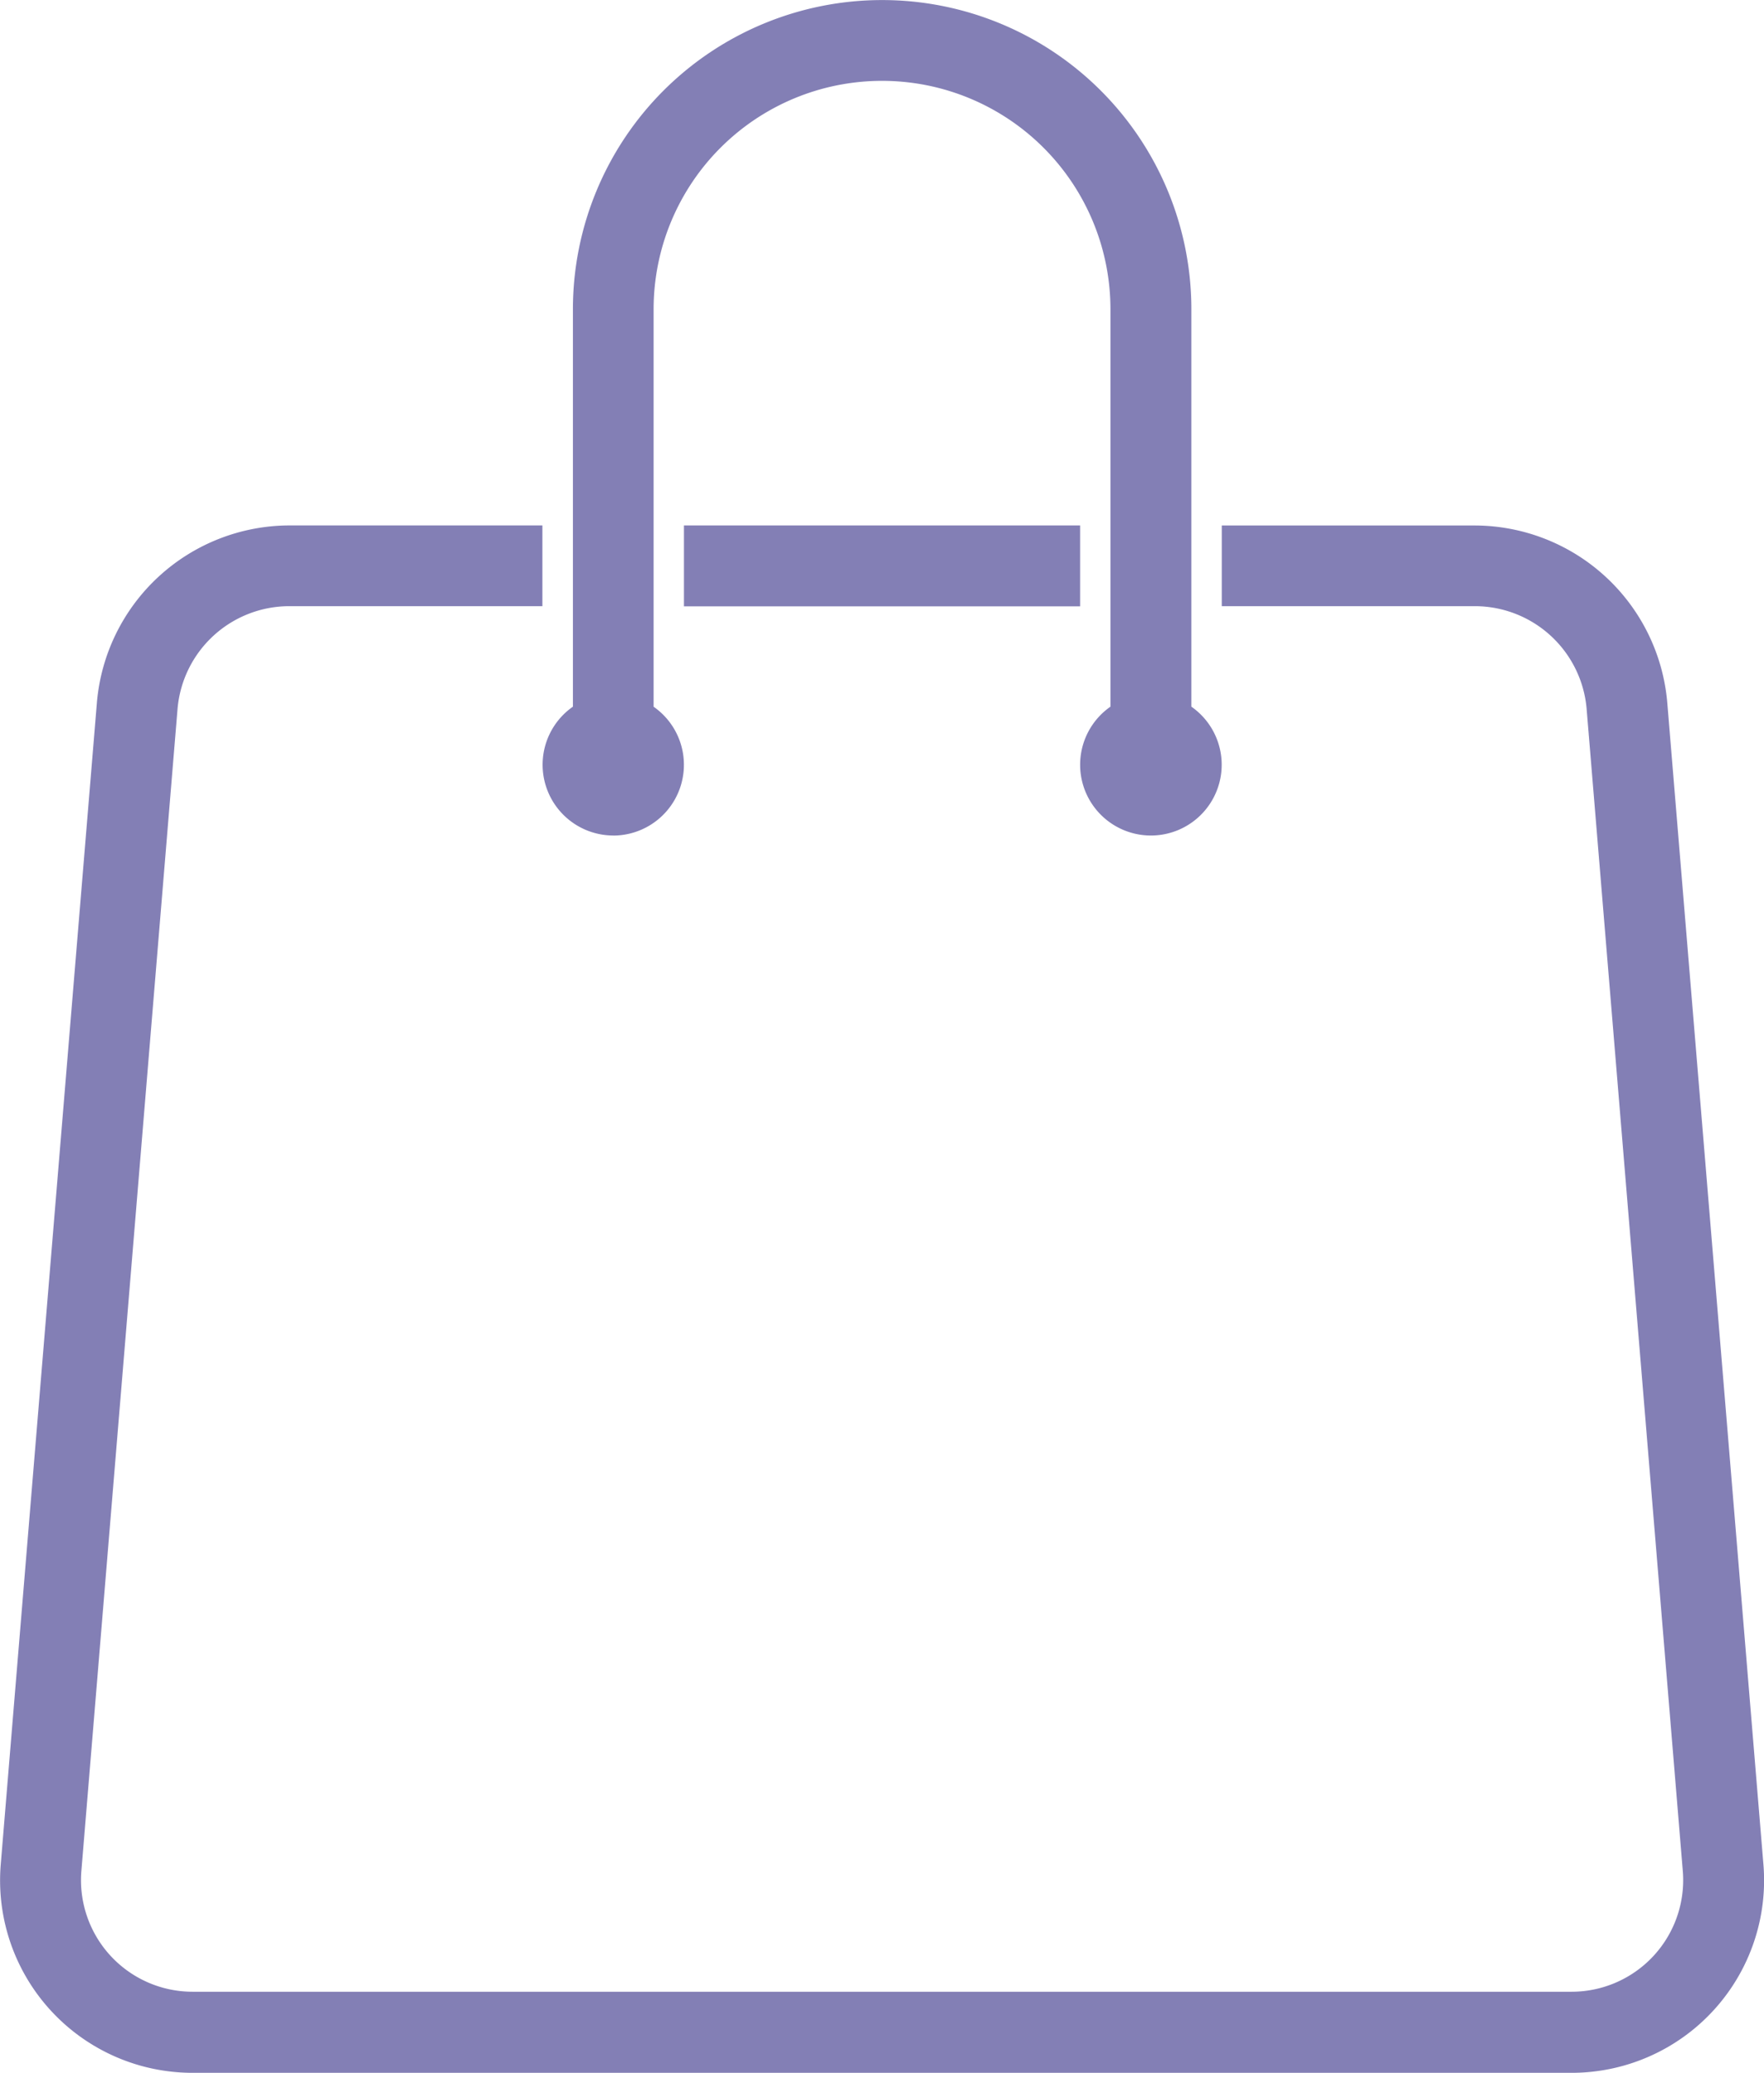
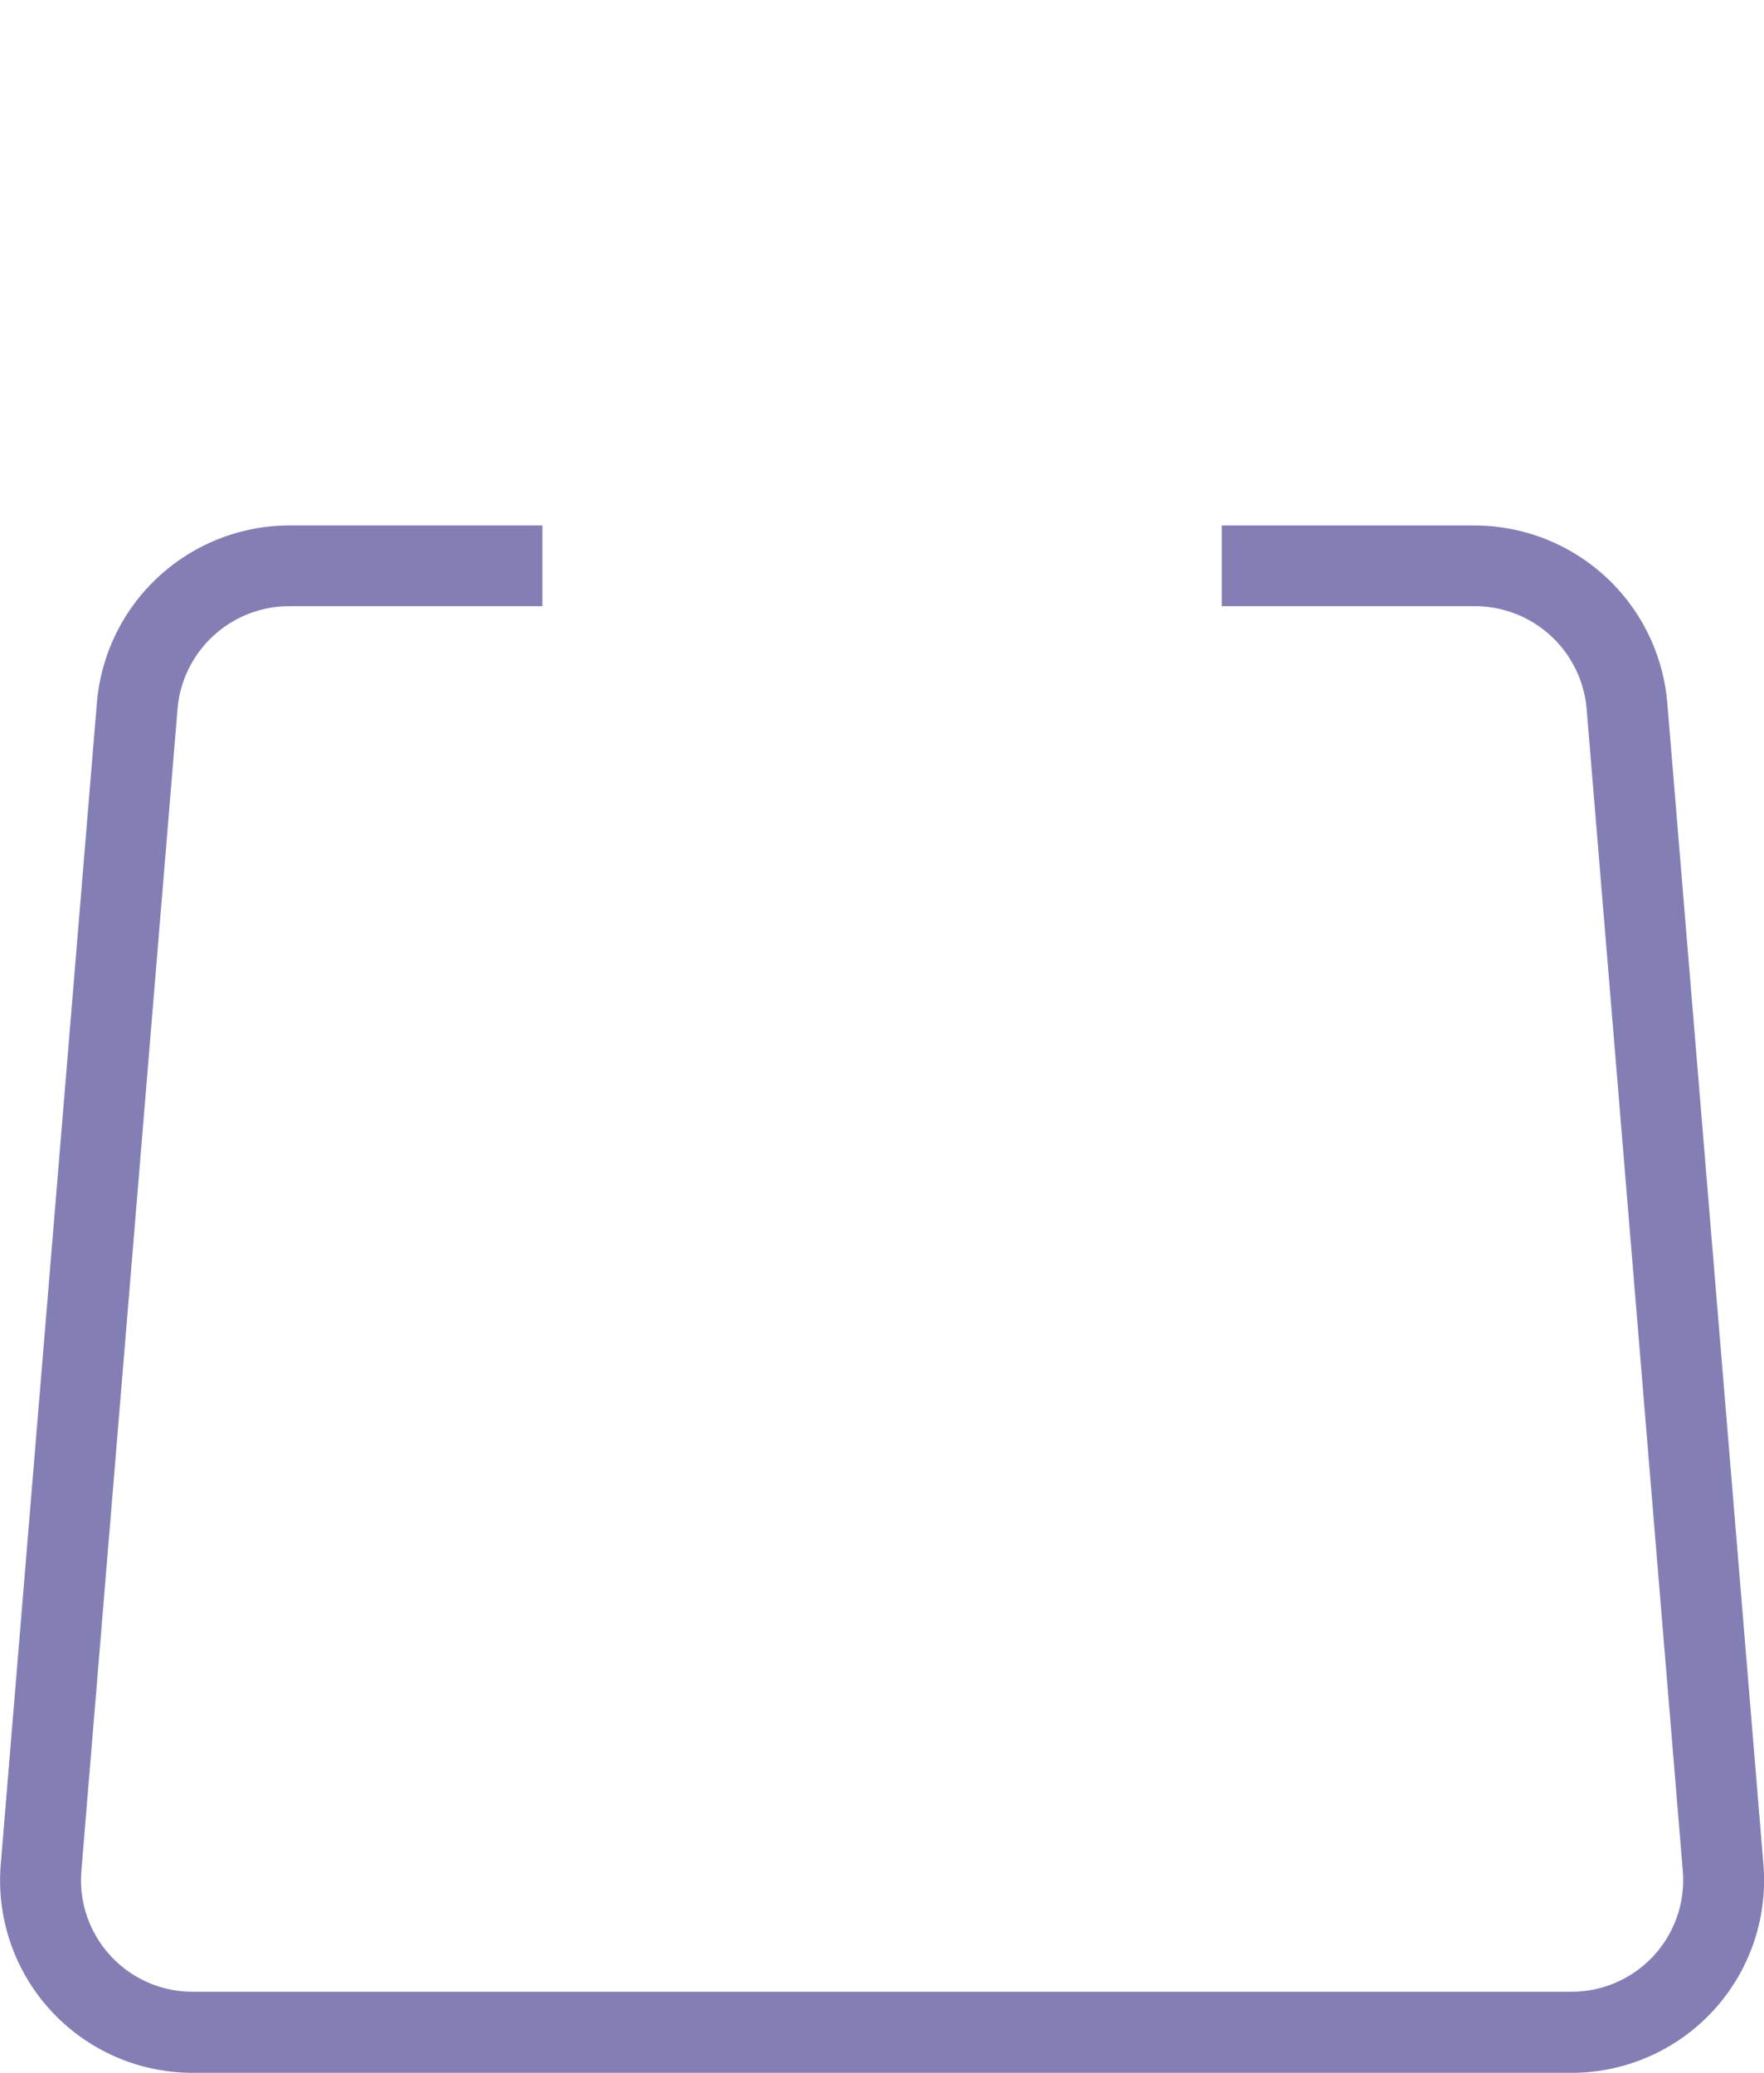
<svg xmlns="http://www.w3.org/2000/svg" width="30.805" height="36.199" viewBox="0 0 30.805 36.199">
  <g transform="translate(-987.105 -191.059)">
-     <path d="M1149.99,205.651a1.236,1.236,0,0,0,.706-2.25V196.46a3.989,3.989,0,1,1,7.978,0V203.4a1.236,1.236,0,1,0,1.413,0V196.46a5.4,5.4,0,0,0-10.8,0V203.4a1.236,1.236,0,0,0,.707,2.25Z" transform="translate(-152.177 0)" fill="#837fb5" />
-     <rect width="6.918" height="1.413" transform="translate(999.049 200.235)" fill="#837fb5" />
    <path d="M1017.9,371.075l-1.68-20.3a3.381,3.381,0,0,0-3.35-3.084h-4.429V349.1h4.429a1.96,1.96,0,0,1,1.942,1.788l1.68,20.3a1.949,1.949,0,0,1-1.942,2.109H990.468a1.949,1.949,0,0,1-1.942-2.109l1.68-20.3a1.96,1.96,0,0,1,1.942-1.788h4.429V347.69h-4.429a3.381,3.381,0,0,0-3.35,3.084l-1.68,20.3a3.361,3.361,0,0,0,3.35,3.639h24.082a3.362,3.362,0,0,0,3.35-3.639Z" transform="translate(0 -147.455)" fill="#837fb5" />
  </g>
</svg>